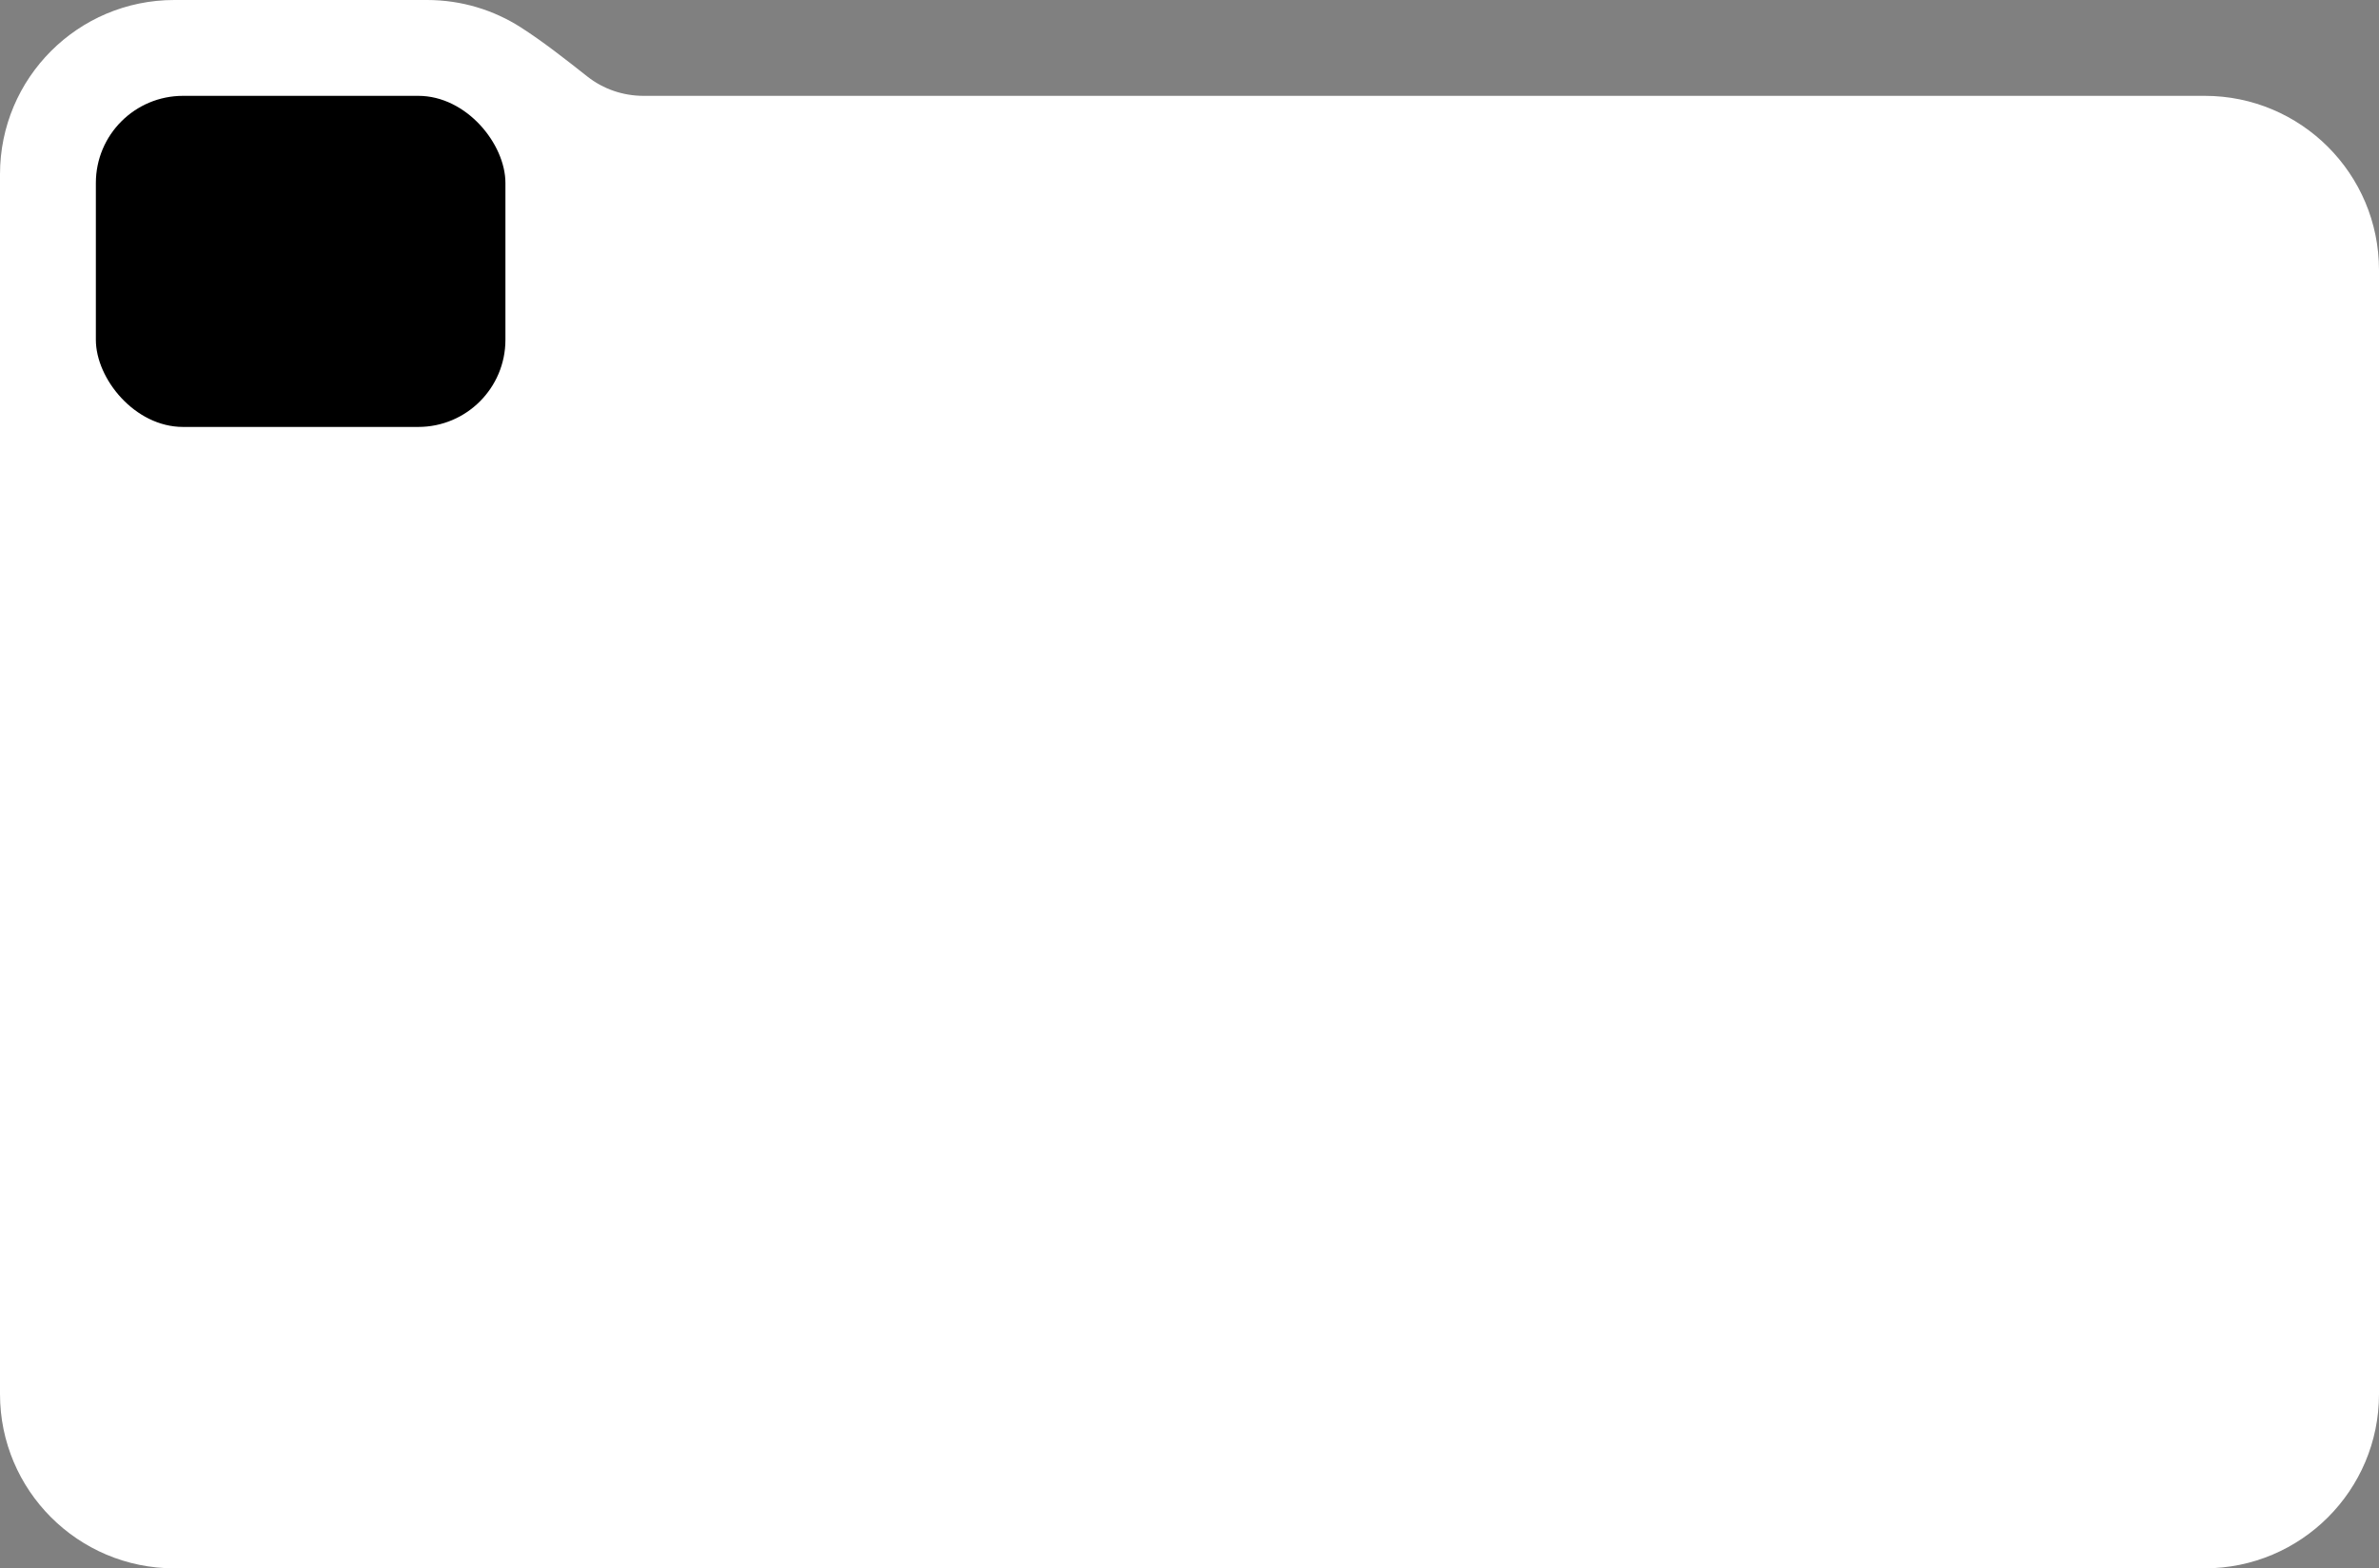
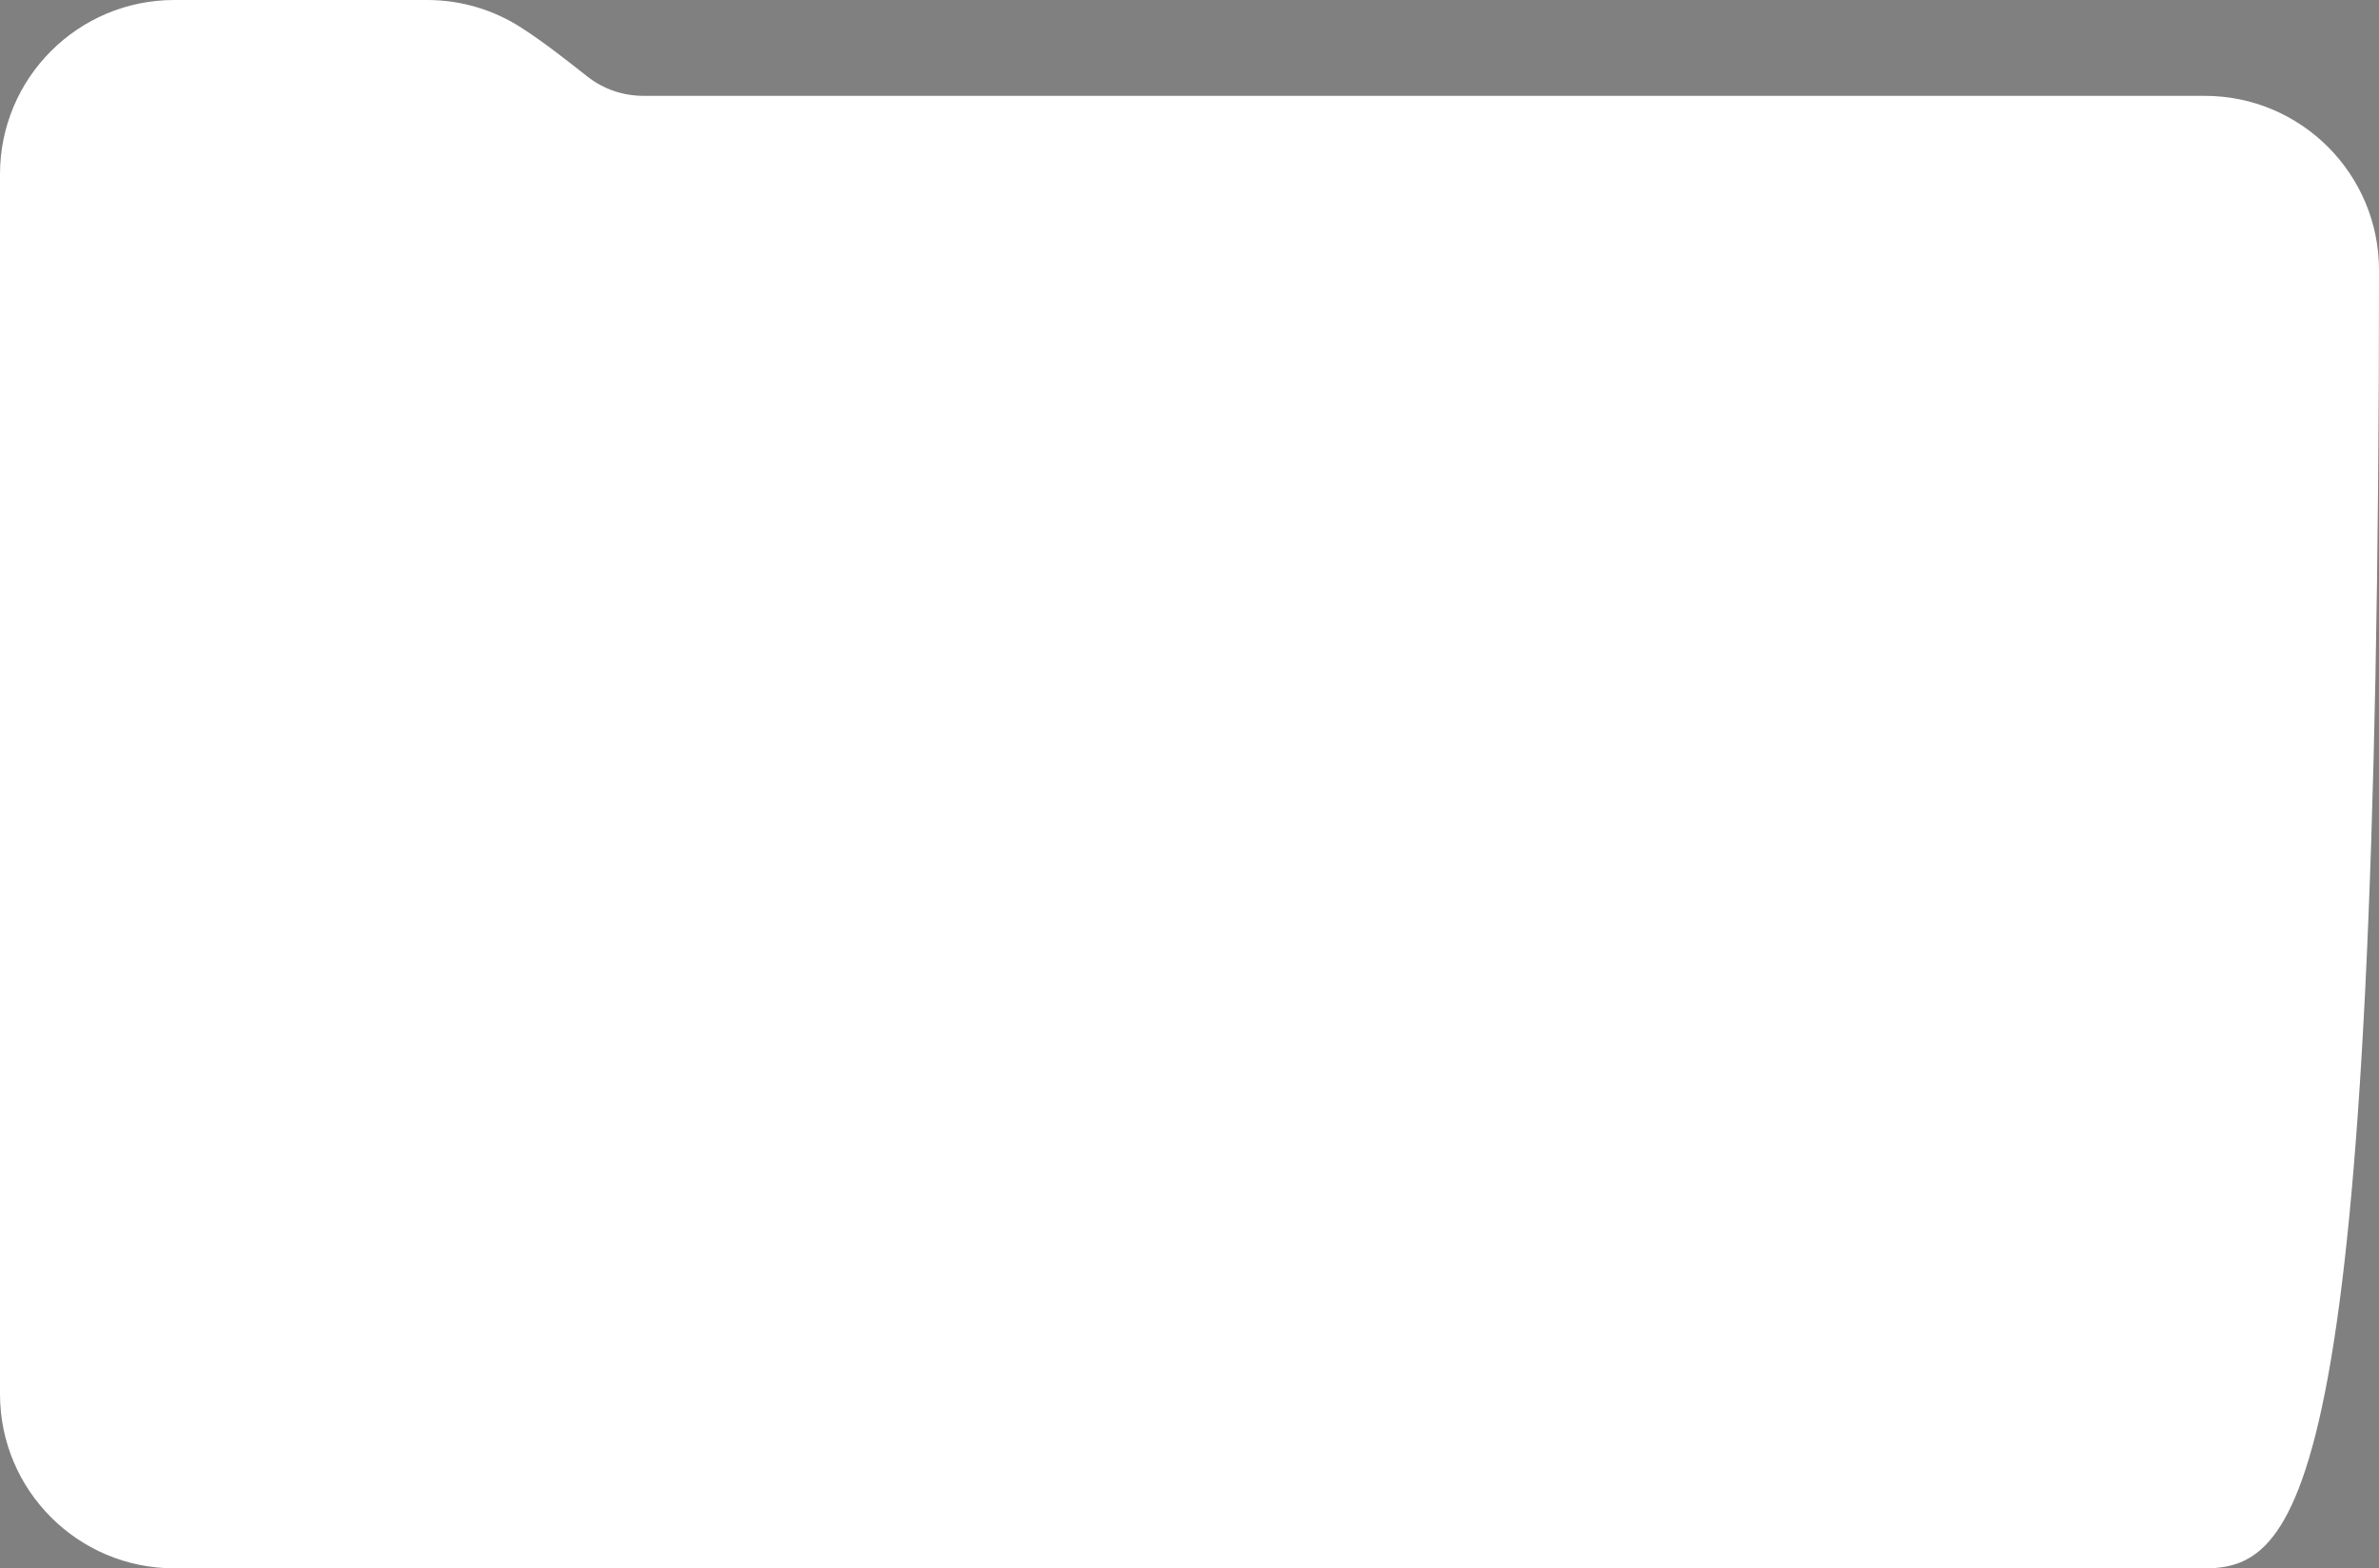
<svg xmlns="http://www.w3.org/2000/svg" width="273" height="180" viewBox="0 0 273 180" fill="none">
  <rect x="0" y="0" width="273" height="180" fill="#808080" stroke="none" />
-   <path fill-rule="evenodd" clip-rule="evenodd" d="M0 20C0 8.954 8.954 0 20 0L49 0C52.968 0 56.666 1.156 59.776 3.148C62.33 4.785 64.853 6.773 67.401 8.782C69.235 10.228 71.505 11 73.84 11H253C264.046 11 273 19.954 273 31V160C273 171.046 264.046 180 253 180H20C8.954 180 0 171.046 0 160L0 89L0 68.238L0 39.032L0 31L0 20Z" fill="white" />
-   <rect x="11" y="11" width="47" height="38" rx="10" fill="black" />
+   <path fill-rule="evenodd" clip-rule="evenodd" d="M0 20C0 8.954 8.954 0 20 0L49 0C52.968 0 56.666 1.156 59.776 3.148C62.33 4.785 64.853 6.773 67.401 8.782C69.235 10.228 71.505 11 73.84 11H253C264.046 11 273 19.954 273 31C273 171.046 264.046 180 253 180H20C8.954 180 0 171.046 0 160L0 89L0 68.238L0 39.032L0 31L0 20Z" fill="white" />
</svg>